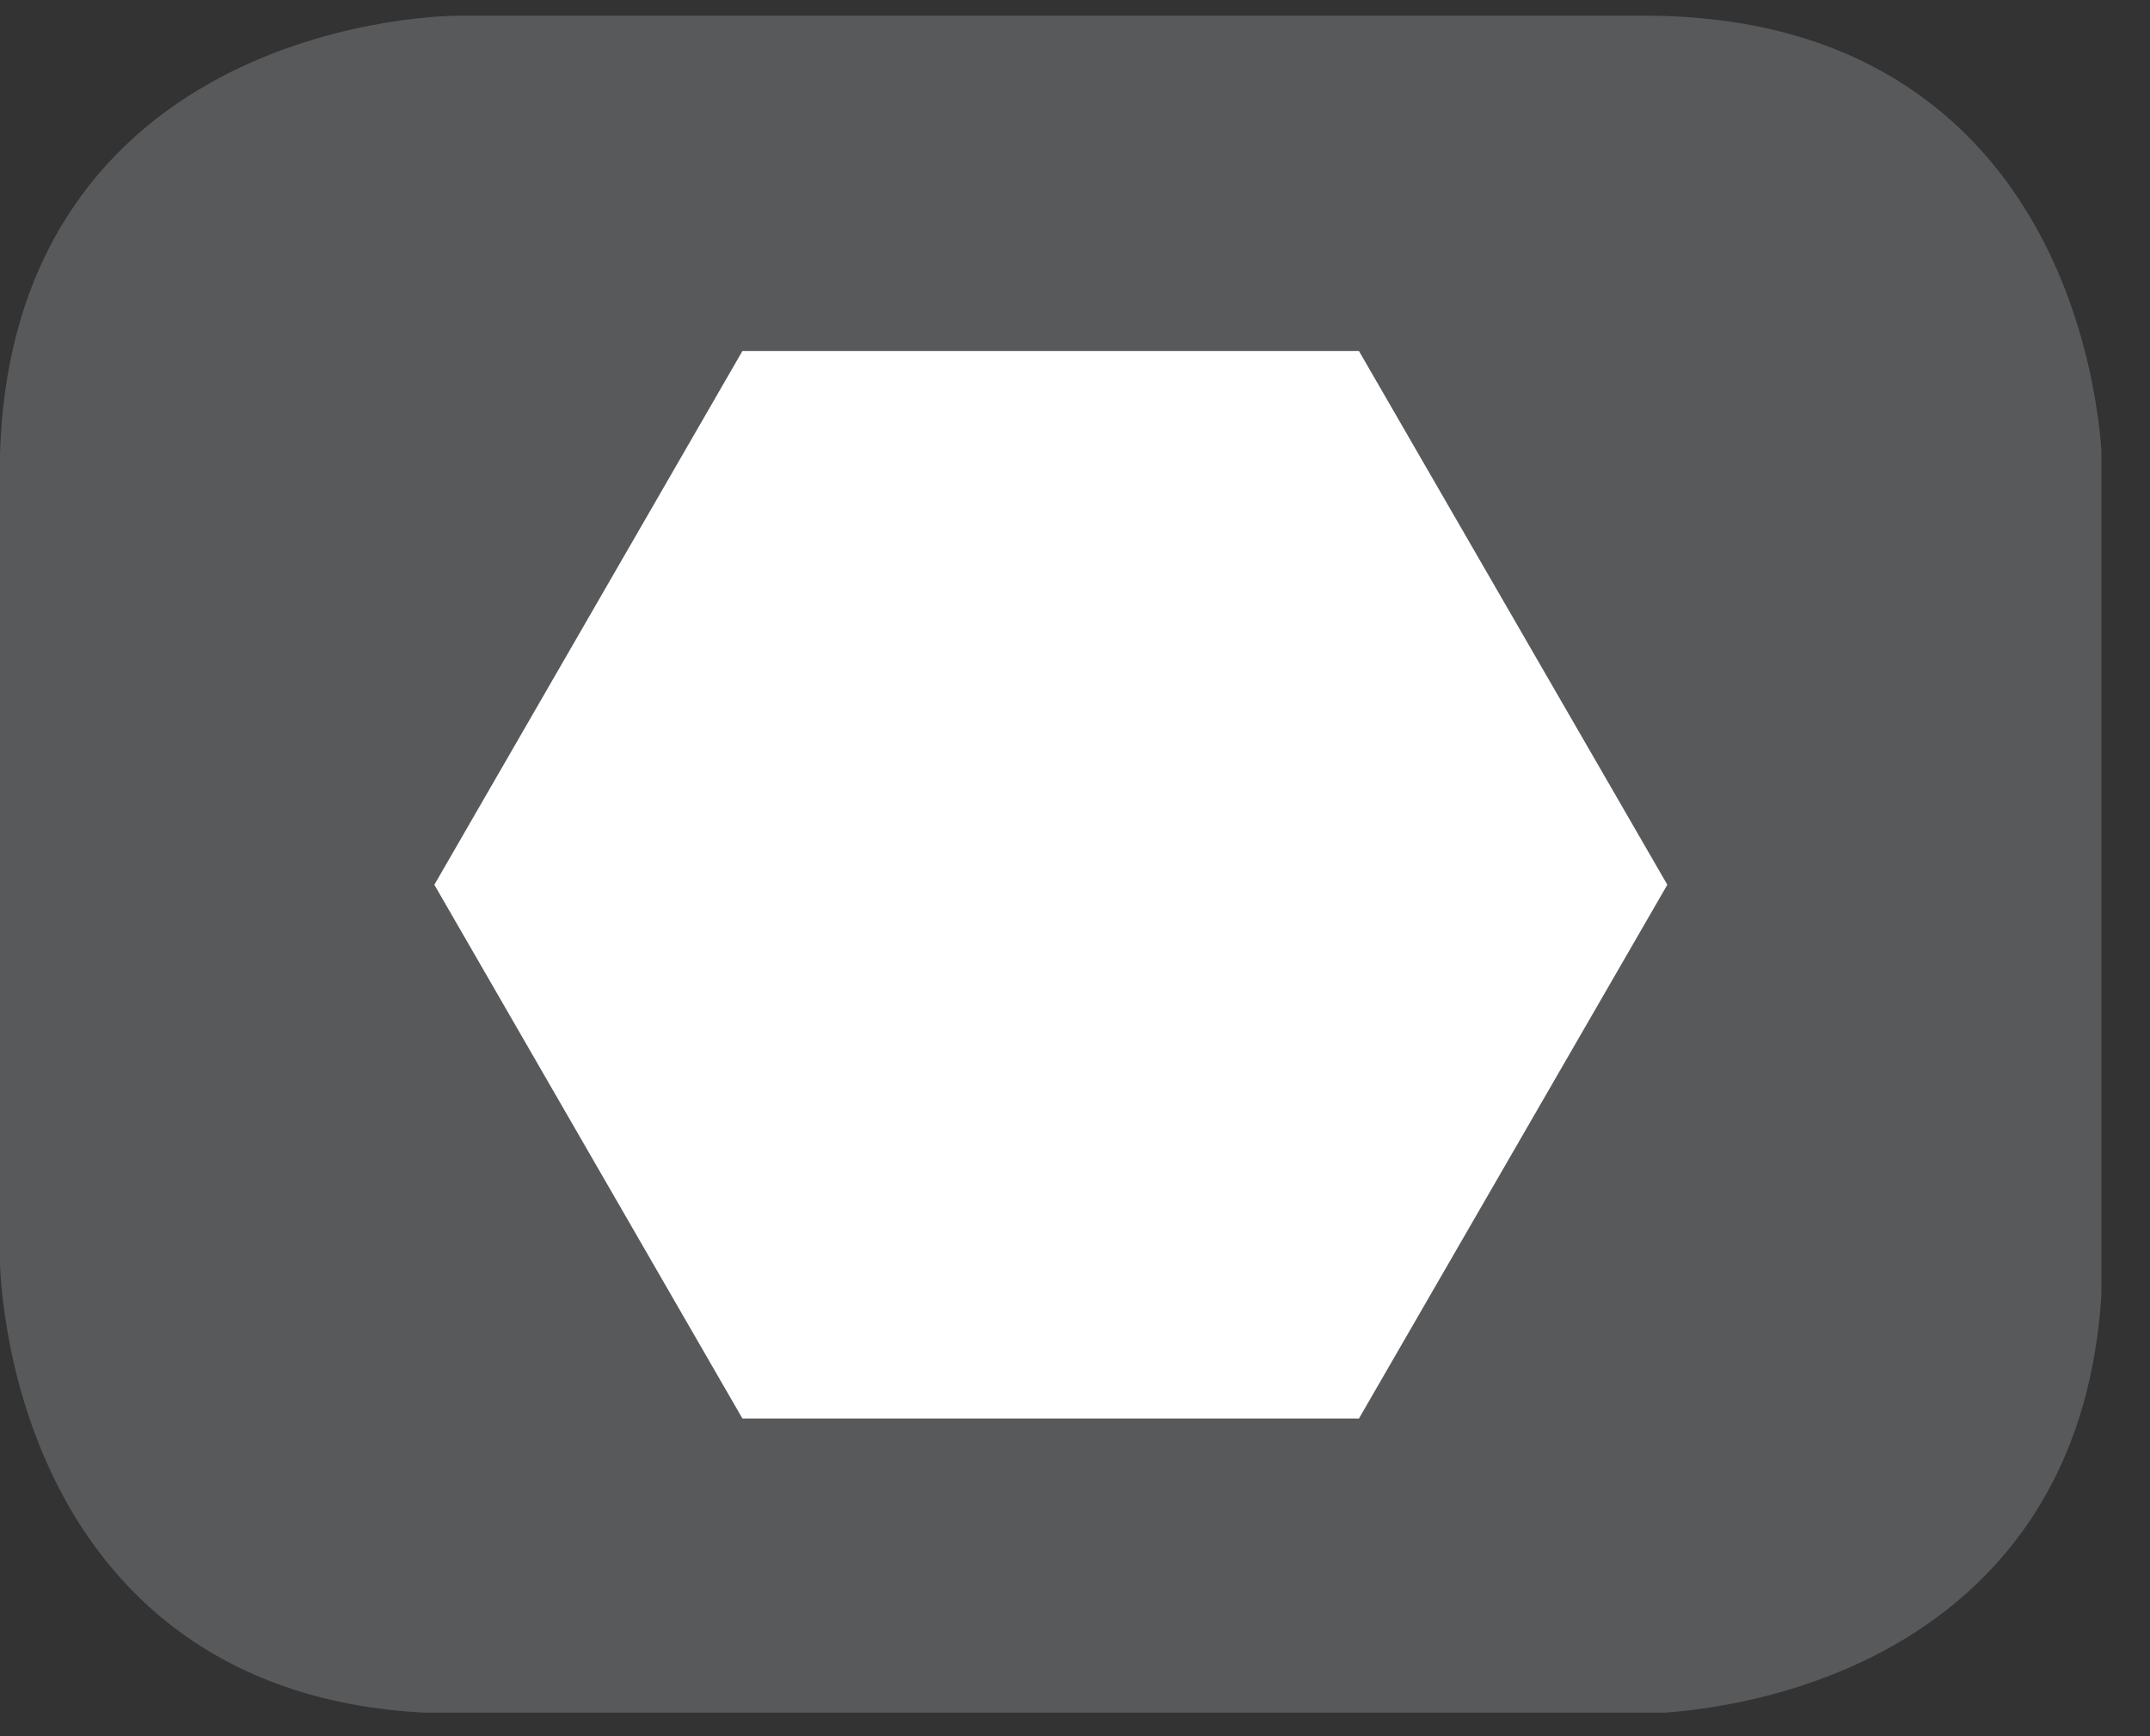
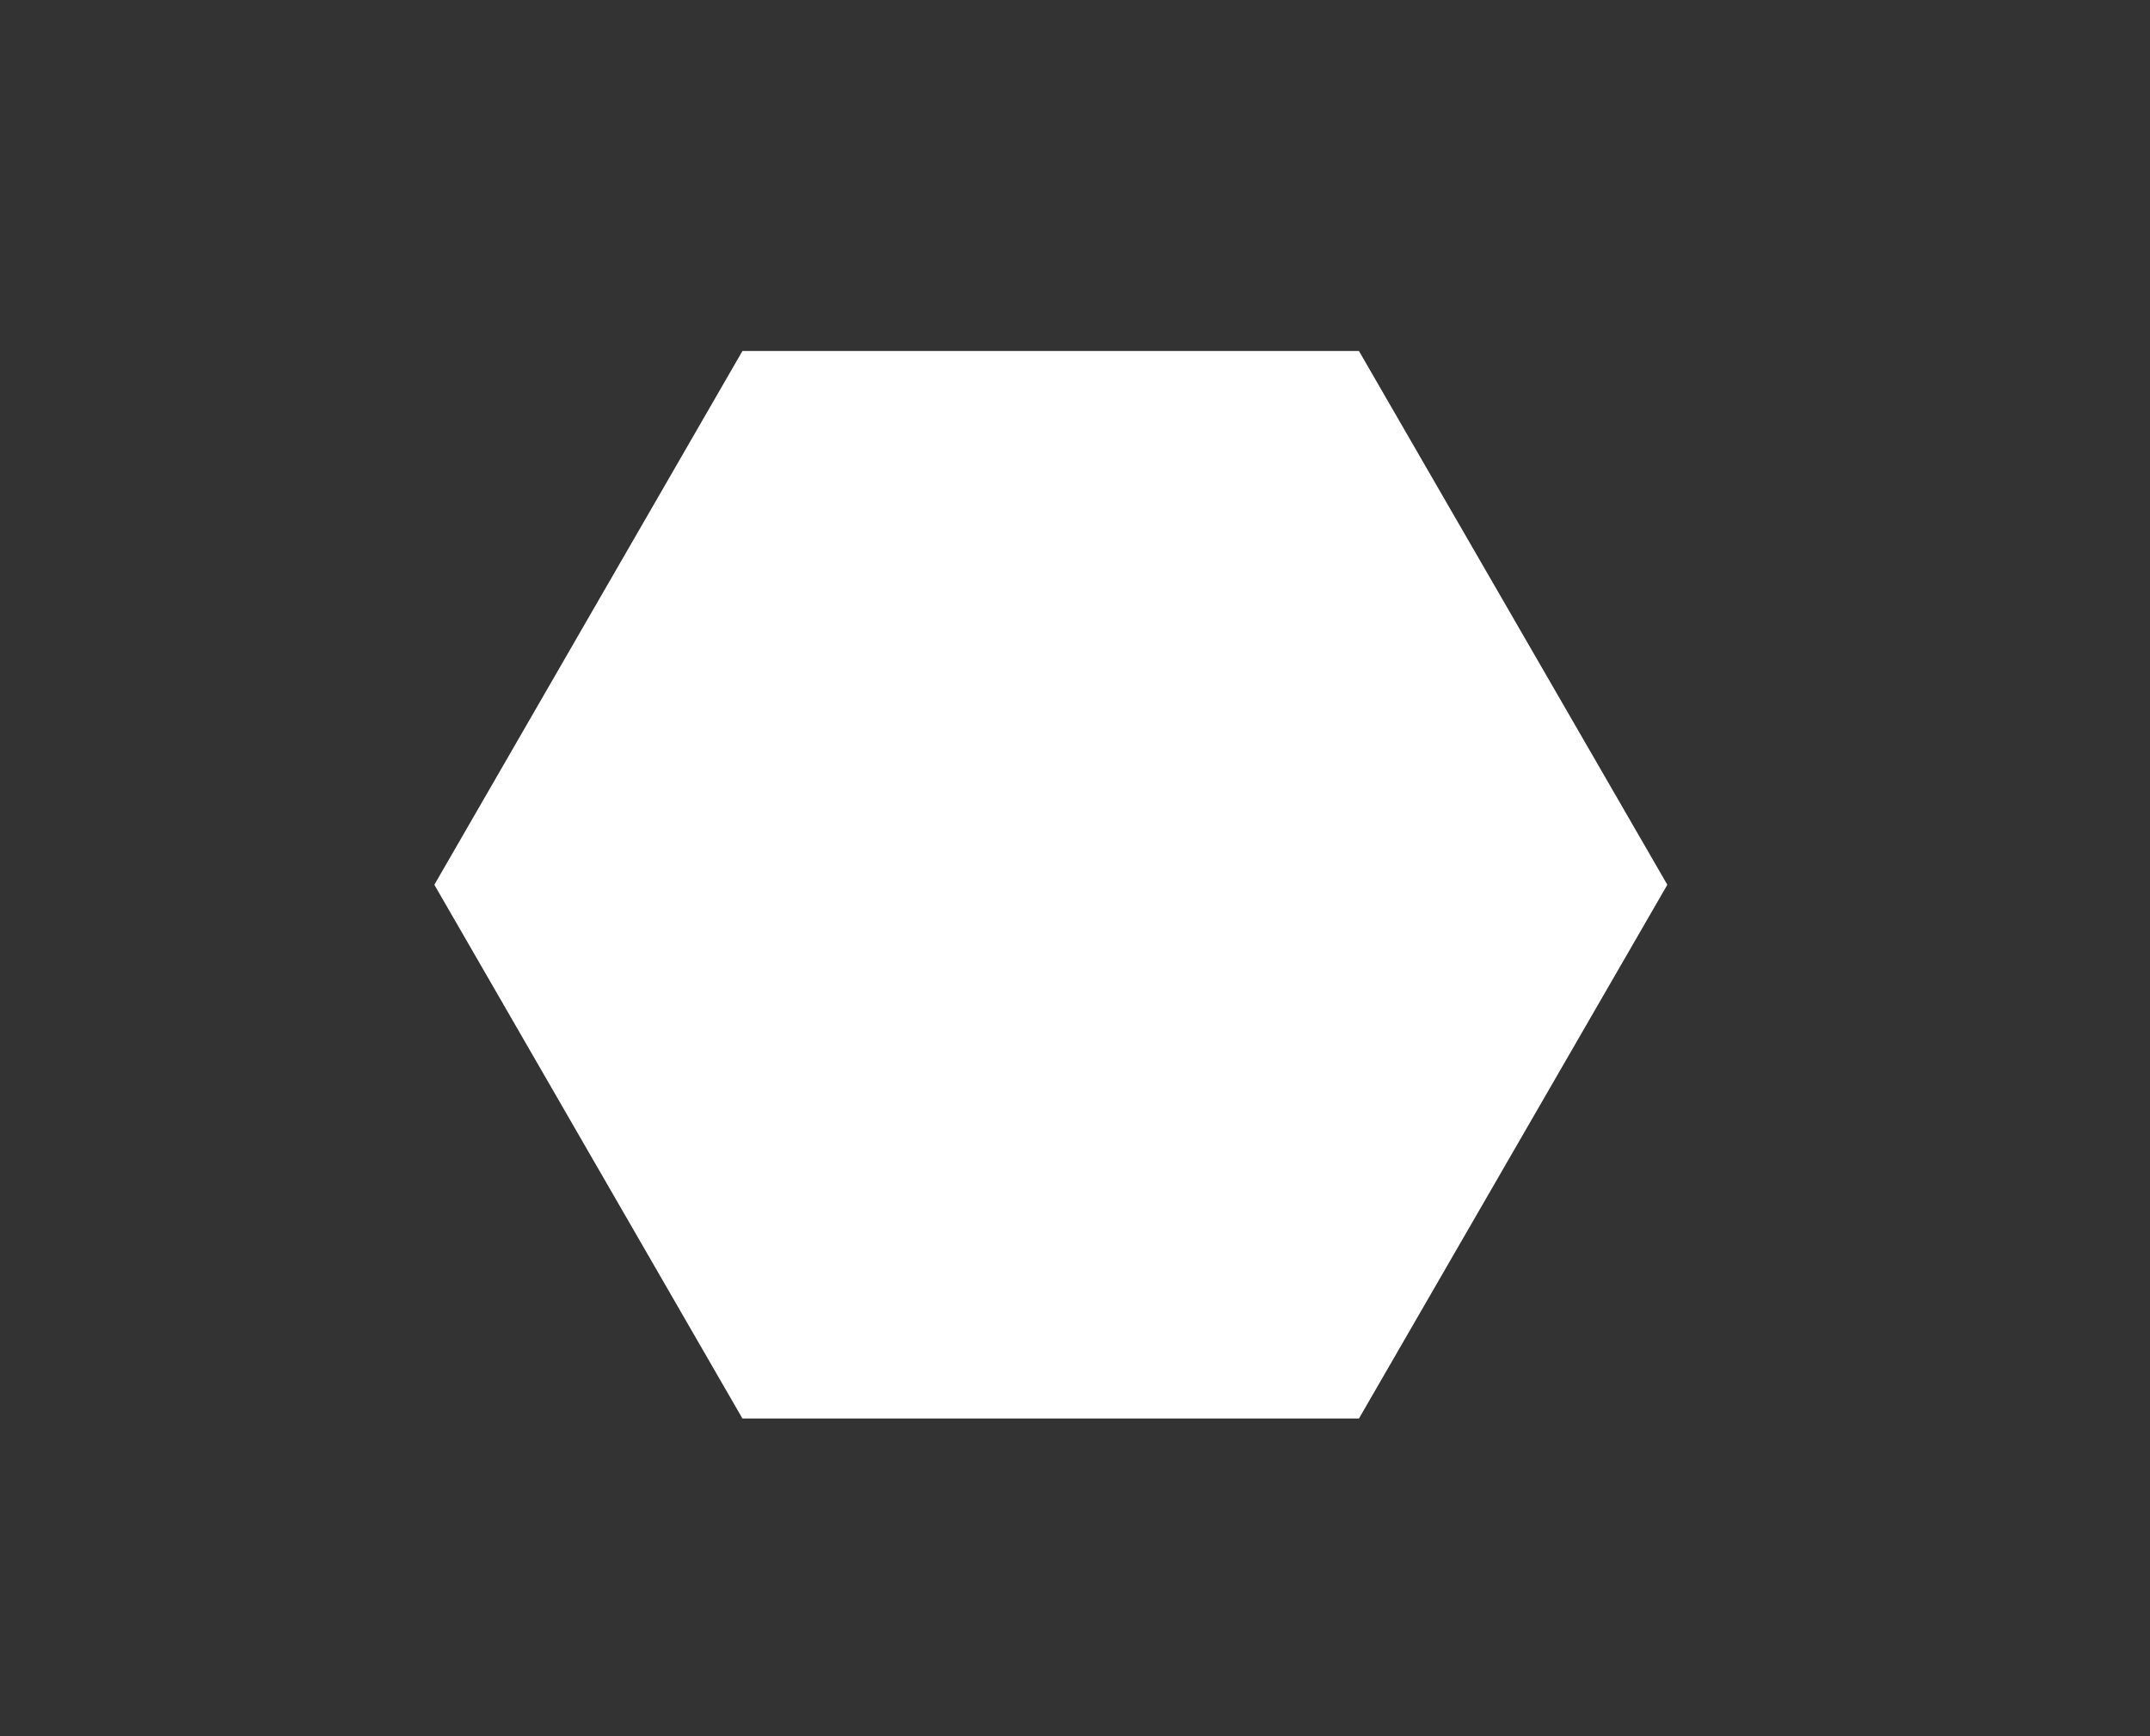
<svg xmlns="http://www.w3.org/2000/svg" width="28.348pt" height="22.895pt" viewBox="0 0 28.348 22.895" version="1.2">
  <rect x="0" y="0" width="28.348" height="22.895" fill="#333333" stroke="none" />
  <defs>
    <clipPath id="clip1">
-       <path d="M 0 0.207 L 27.707 0.207 L 27.707 22.586 L 0 22.586 Z M 0 0.207 " />
-     </clipPath>
+       </clipPath>
  </defs>
  <g id="surface1">
    <g clip-path="url(#clip1)" clip-rule="nonzero">
-       <path style="fill-rule:nonzero;fill:rgb(34.509%,34.901%,35.686%);fill-opacity:1;stroke-width:1;stroke-linecap:butt;stroke-linejoin:miter;stroke:rgb(34.509%,34.901%,35.686%);stroke-opacity:1;stroke-miterlimit:10;" d="M 0 -0.001 C 0 -0.001 -5.67 -0.001 -5.67 -5.667 L -5.67 -16.225 C -5.67 -16.225 -5.67 -21.895 0 -21.895 L 16.009 -21.895 C 16.009 -21.895 21.679 -21.895 21.679 -16.225 L 21.679 -5.667 C 21.679 -5.667 21.679 -0.001 16.009 -0.001 Z M 0 -0.001 " transform="matrix(0.978,0,0,-0.978,6.031,0.695)" />
-     </g>
+       </g>
    <path style=" stroke:none;fill-rule:nonzero;fill:rgb(100%,100%,100%);fill-opacity:1;" d="M 9.789 18.707 L 5.727 11.668 L 9.789 4.629 L 17.918 4.629 L 21.984 11.668 L 17.918 18.707 Z M 9.789 18.707 " />
  </g>
</svg>